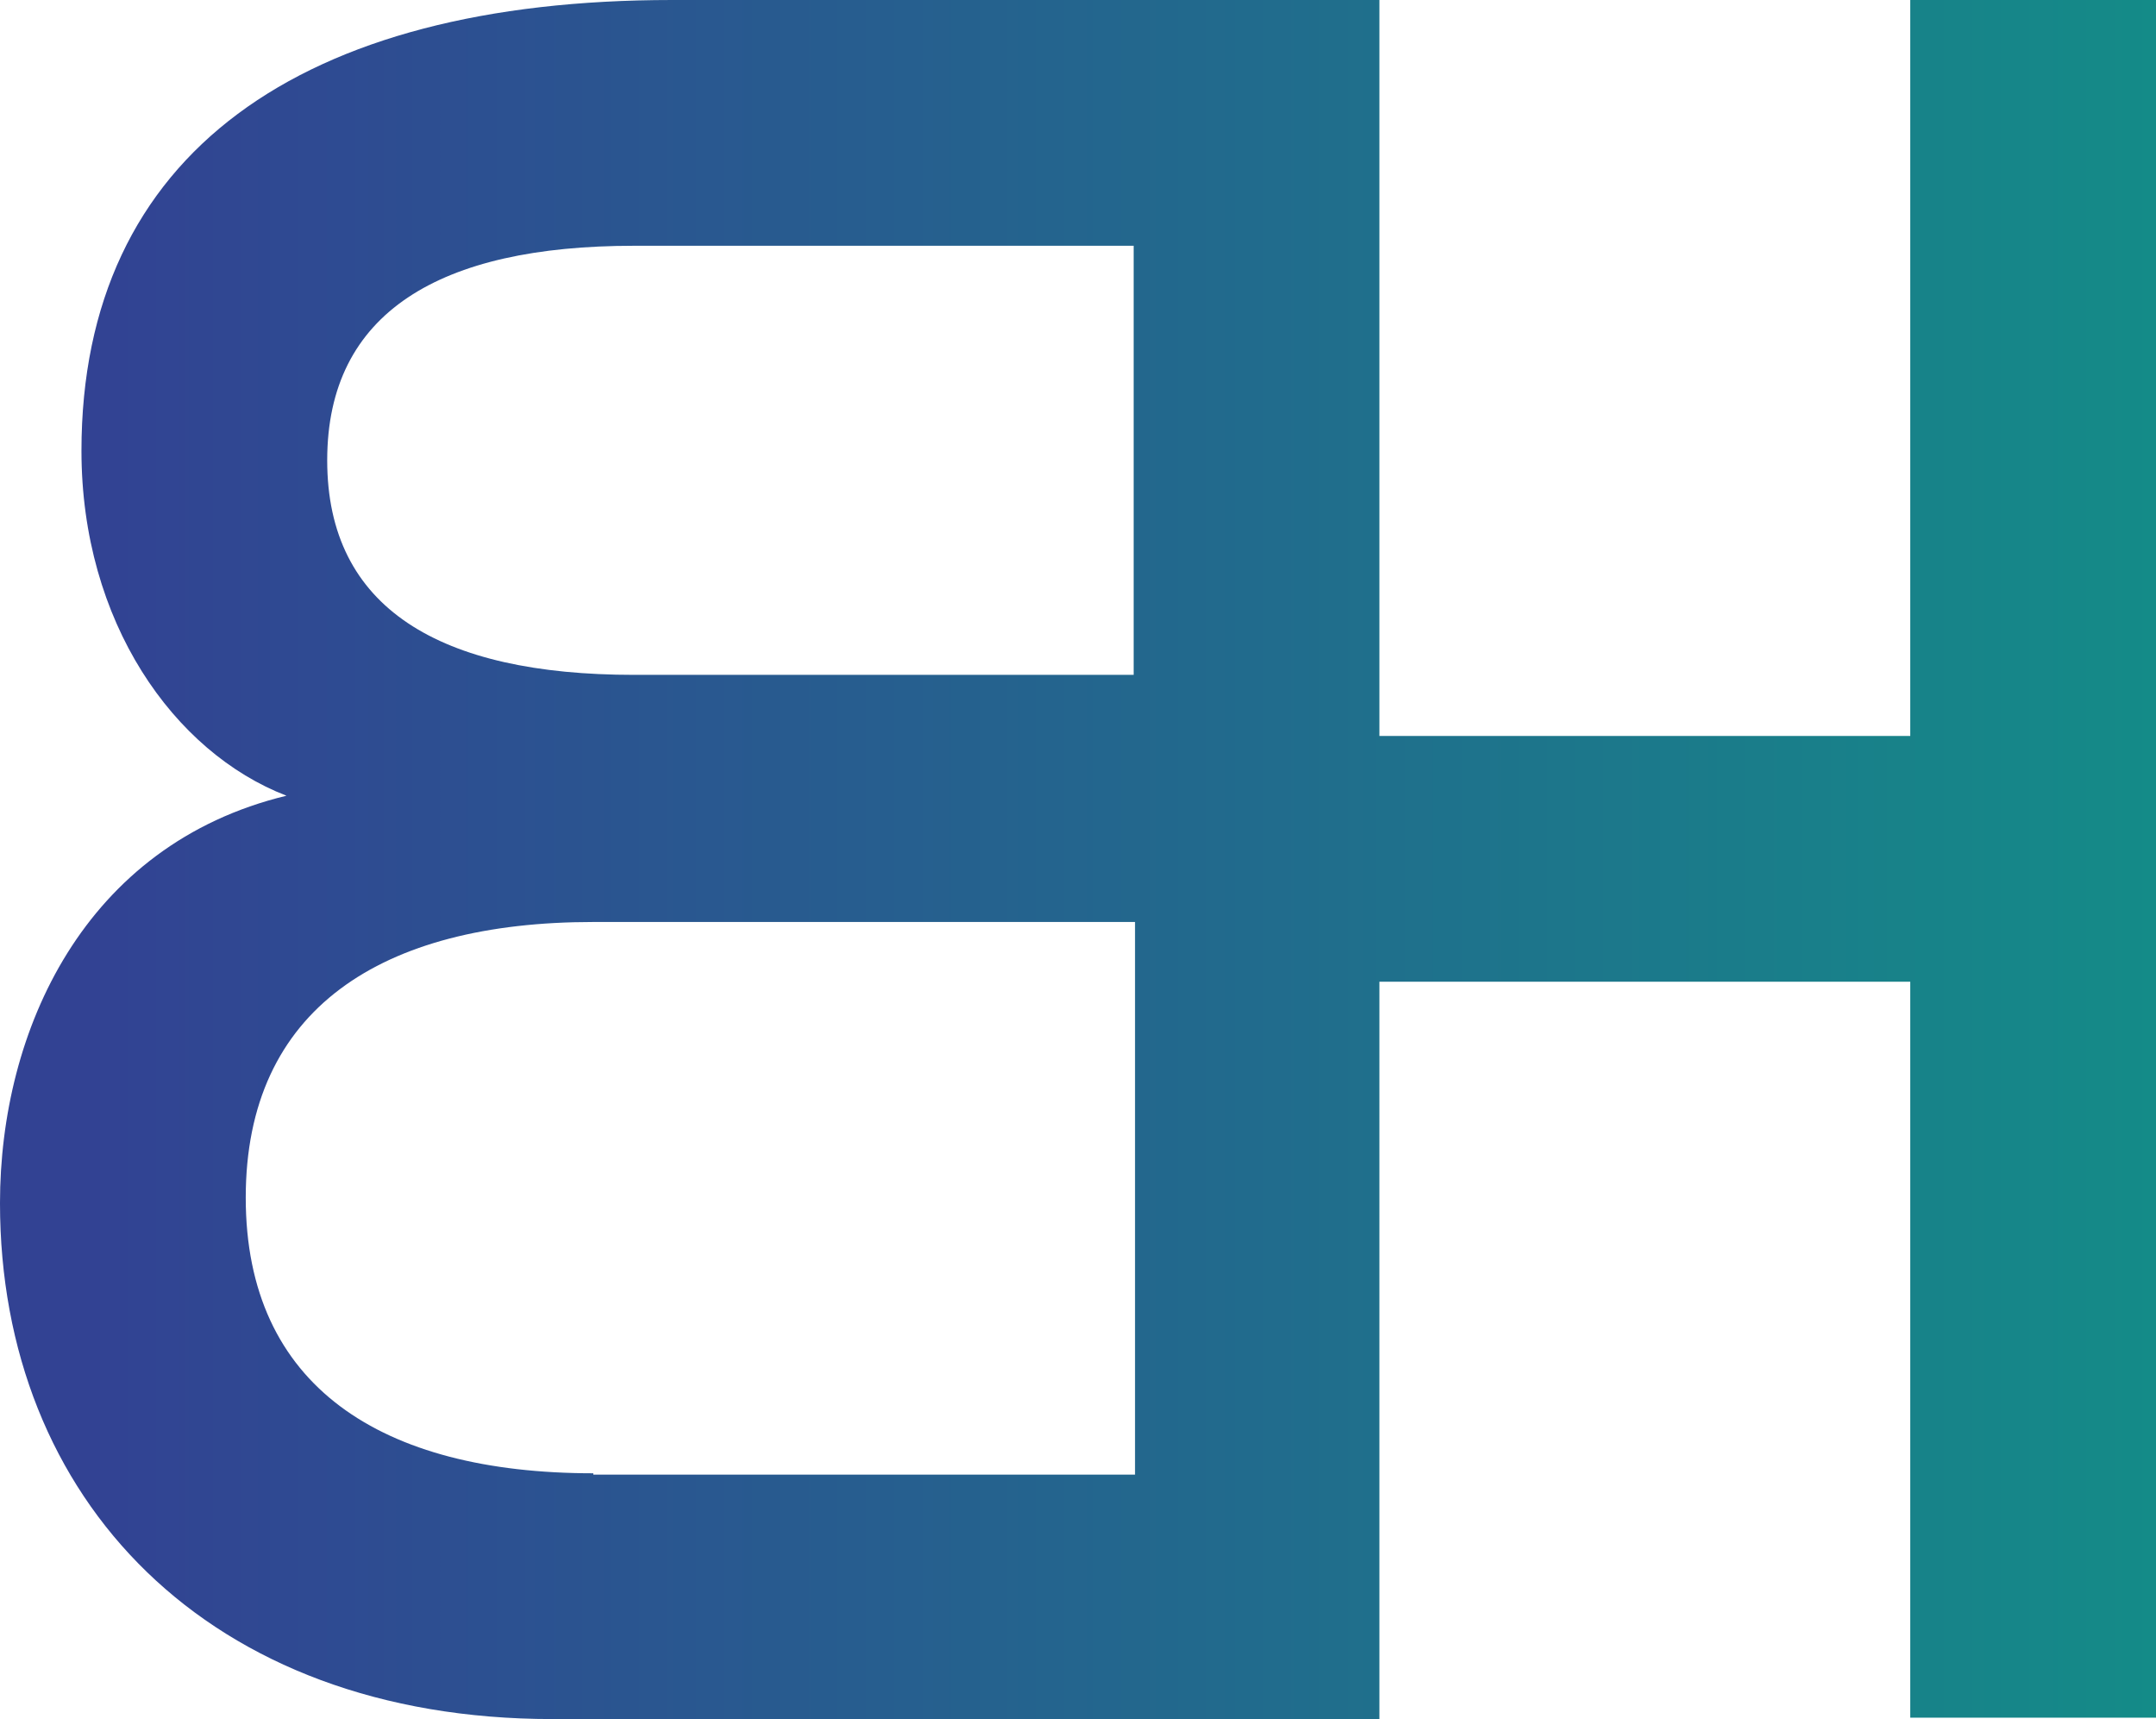
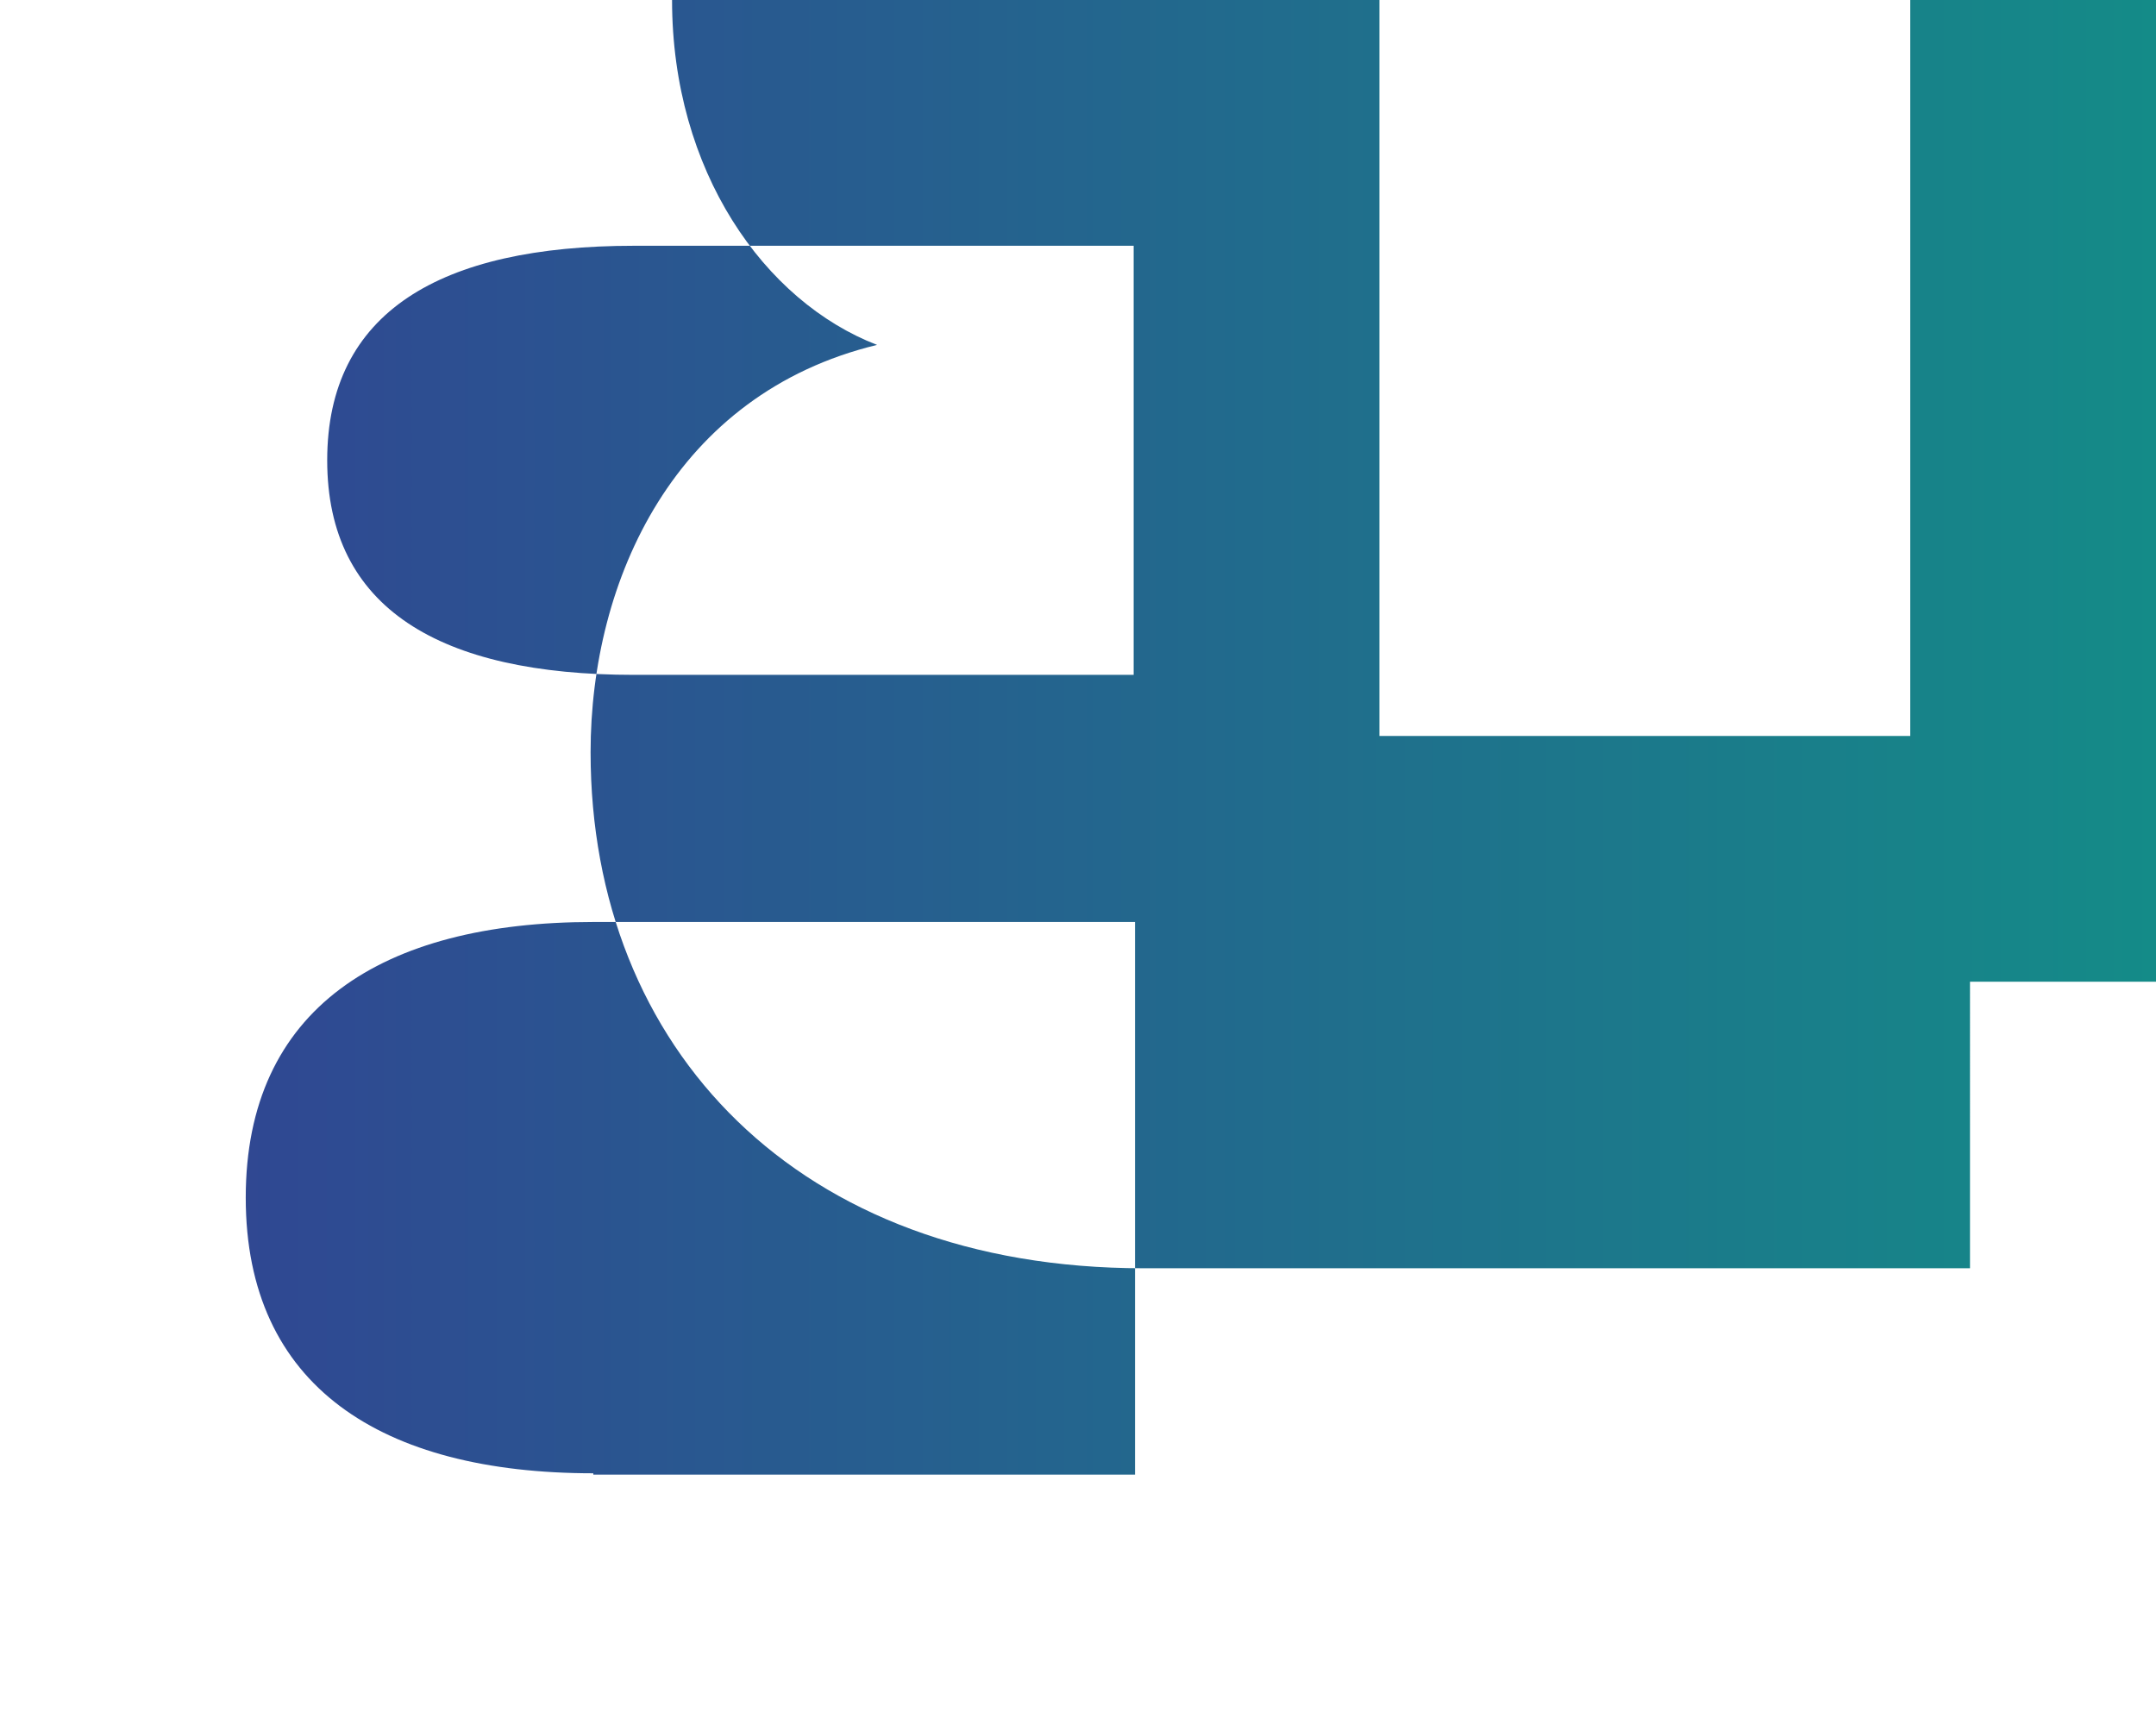
<svg xmlns="http://www.w3.org/2000/svg" id="Capa_1" viewBox="0 0 15.88 12.66">
  <defs>
    <style>.cls-1{fill:url(#Degradado_sin_nombre_9);}</style>
    <linearGradient id="Degradado_sin_nombre_9" x1="0" y1="6.33" x2="15.88" y2="6.33" gradientTransform="matrix(1, 0, 0, 1, 0, 0)" gradientUnits="userSpaceOnUse">
      <stop offset=".04" stop-color="#324293" />
      <stop offset="1" stop-color="#148b88" />
    </linearGradient>
  </defs>
-   <path class="cls-1" d="M14.07,0V5.42h-3.91V0H4.95C2.22,0,.6,1.13,.6,3.32c0,1.26,.68,2.22,1.51,2.54-1.49,.36-2.11,1.73-2.11,3,0,2.18,1.53,3.8,4.07,3.8h6.09V7.23h3.91v5.42h1.81V0h-1.81ZM4.67,1.81h3.68v3.16h-3.68c-1.43,0-2.26-.49-2.26-1.58s.83-1.58,2.26-1.58Zm-.3,9.04c-1.56,0-2.56-.64-2.56-2.03s1-2.03,2.56-2.03h3.99v4.07h-3.99Z" />
+   <path class="cls-1" d="M14.07,0V5.42h-3.91V0H4.95c0,1.26,.68,2.22,1.51,2.54-1.49,.36-2.11,1.73-2.11,3,0,2.18,1.53,3.8,4.07,3.8h6.09V7.23h3.91v5.42h1.81V0h-1.81ZM4.67,1.81h3.68v3.16h-3.68c-1.43,0-2.26-.49-2.26-1.58s.83-1.58,2.26-1.58Zm-.3,9.04c-1.56,0-2.56-.64-2.56-2.03s1-2.03,2.56-2.03h3.99v4.07h-3.99Z" />
</svg>